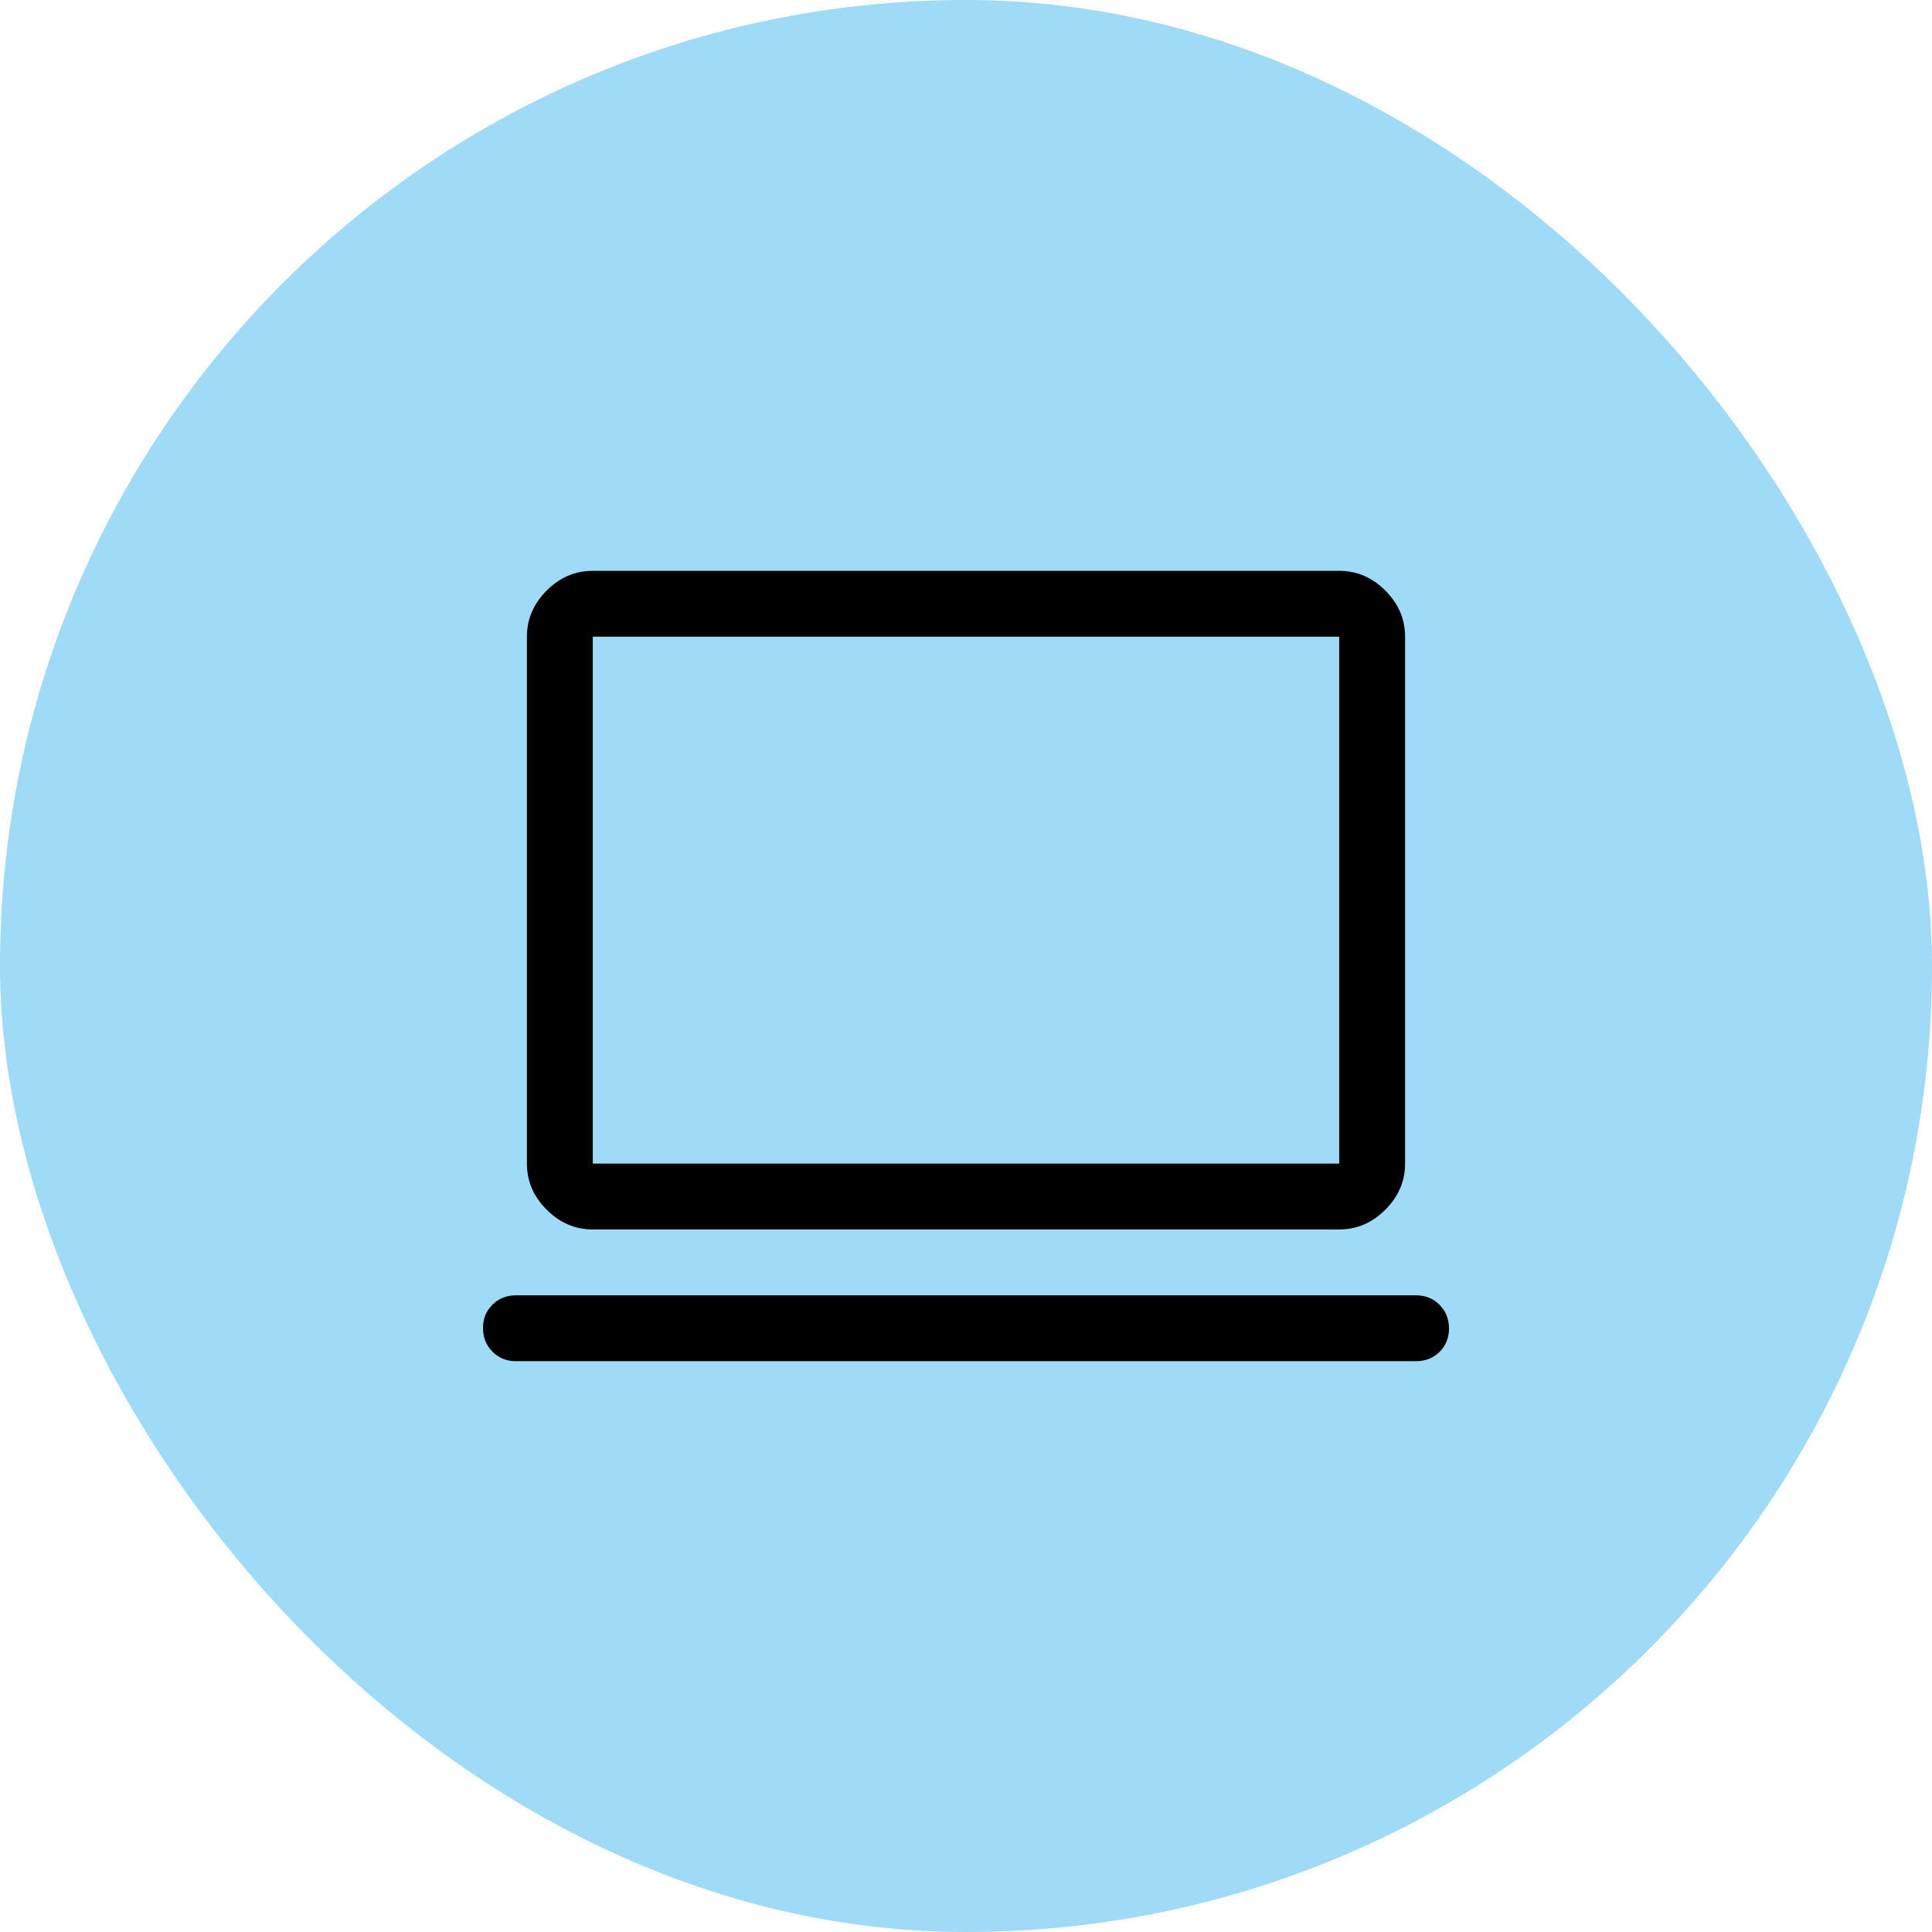
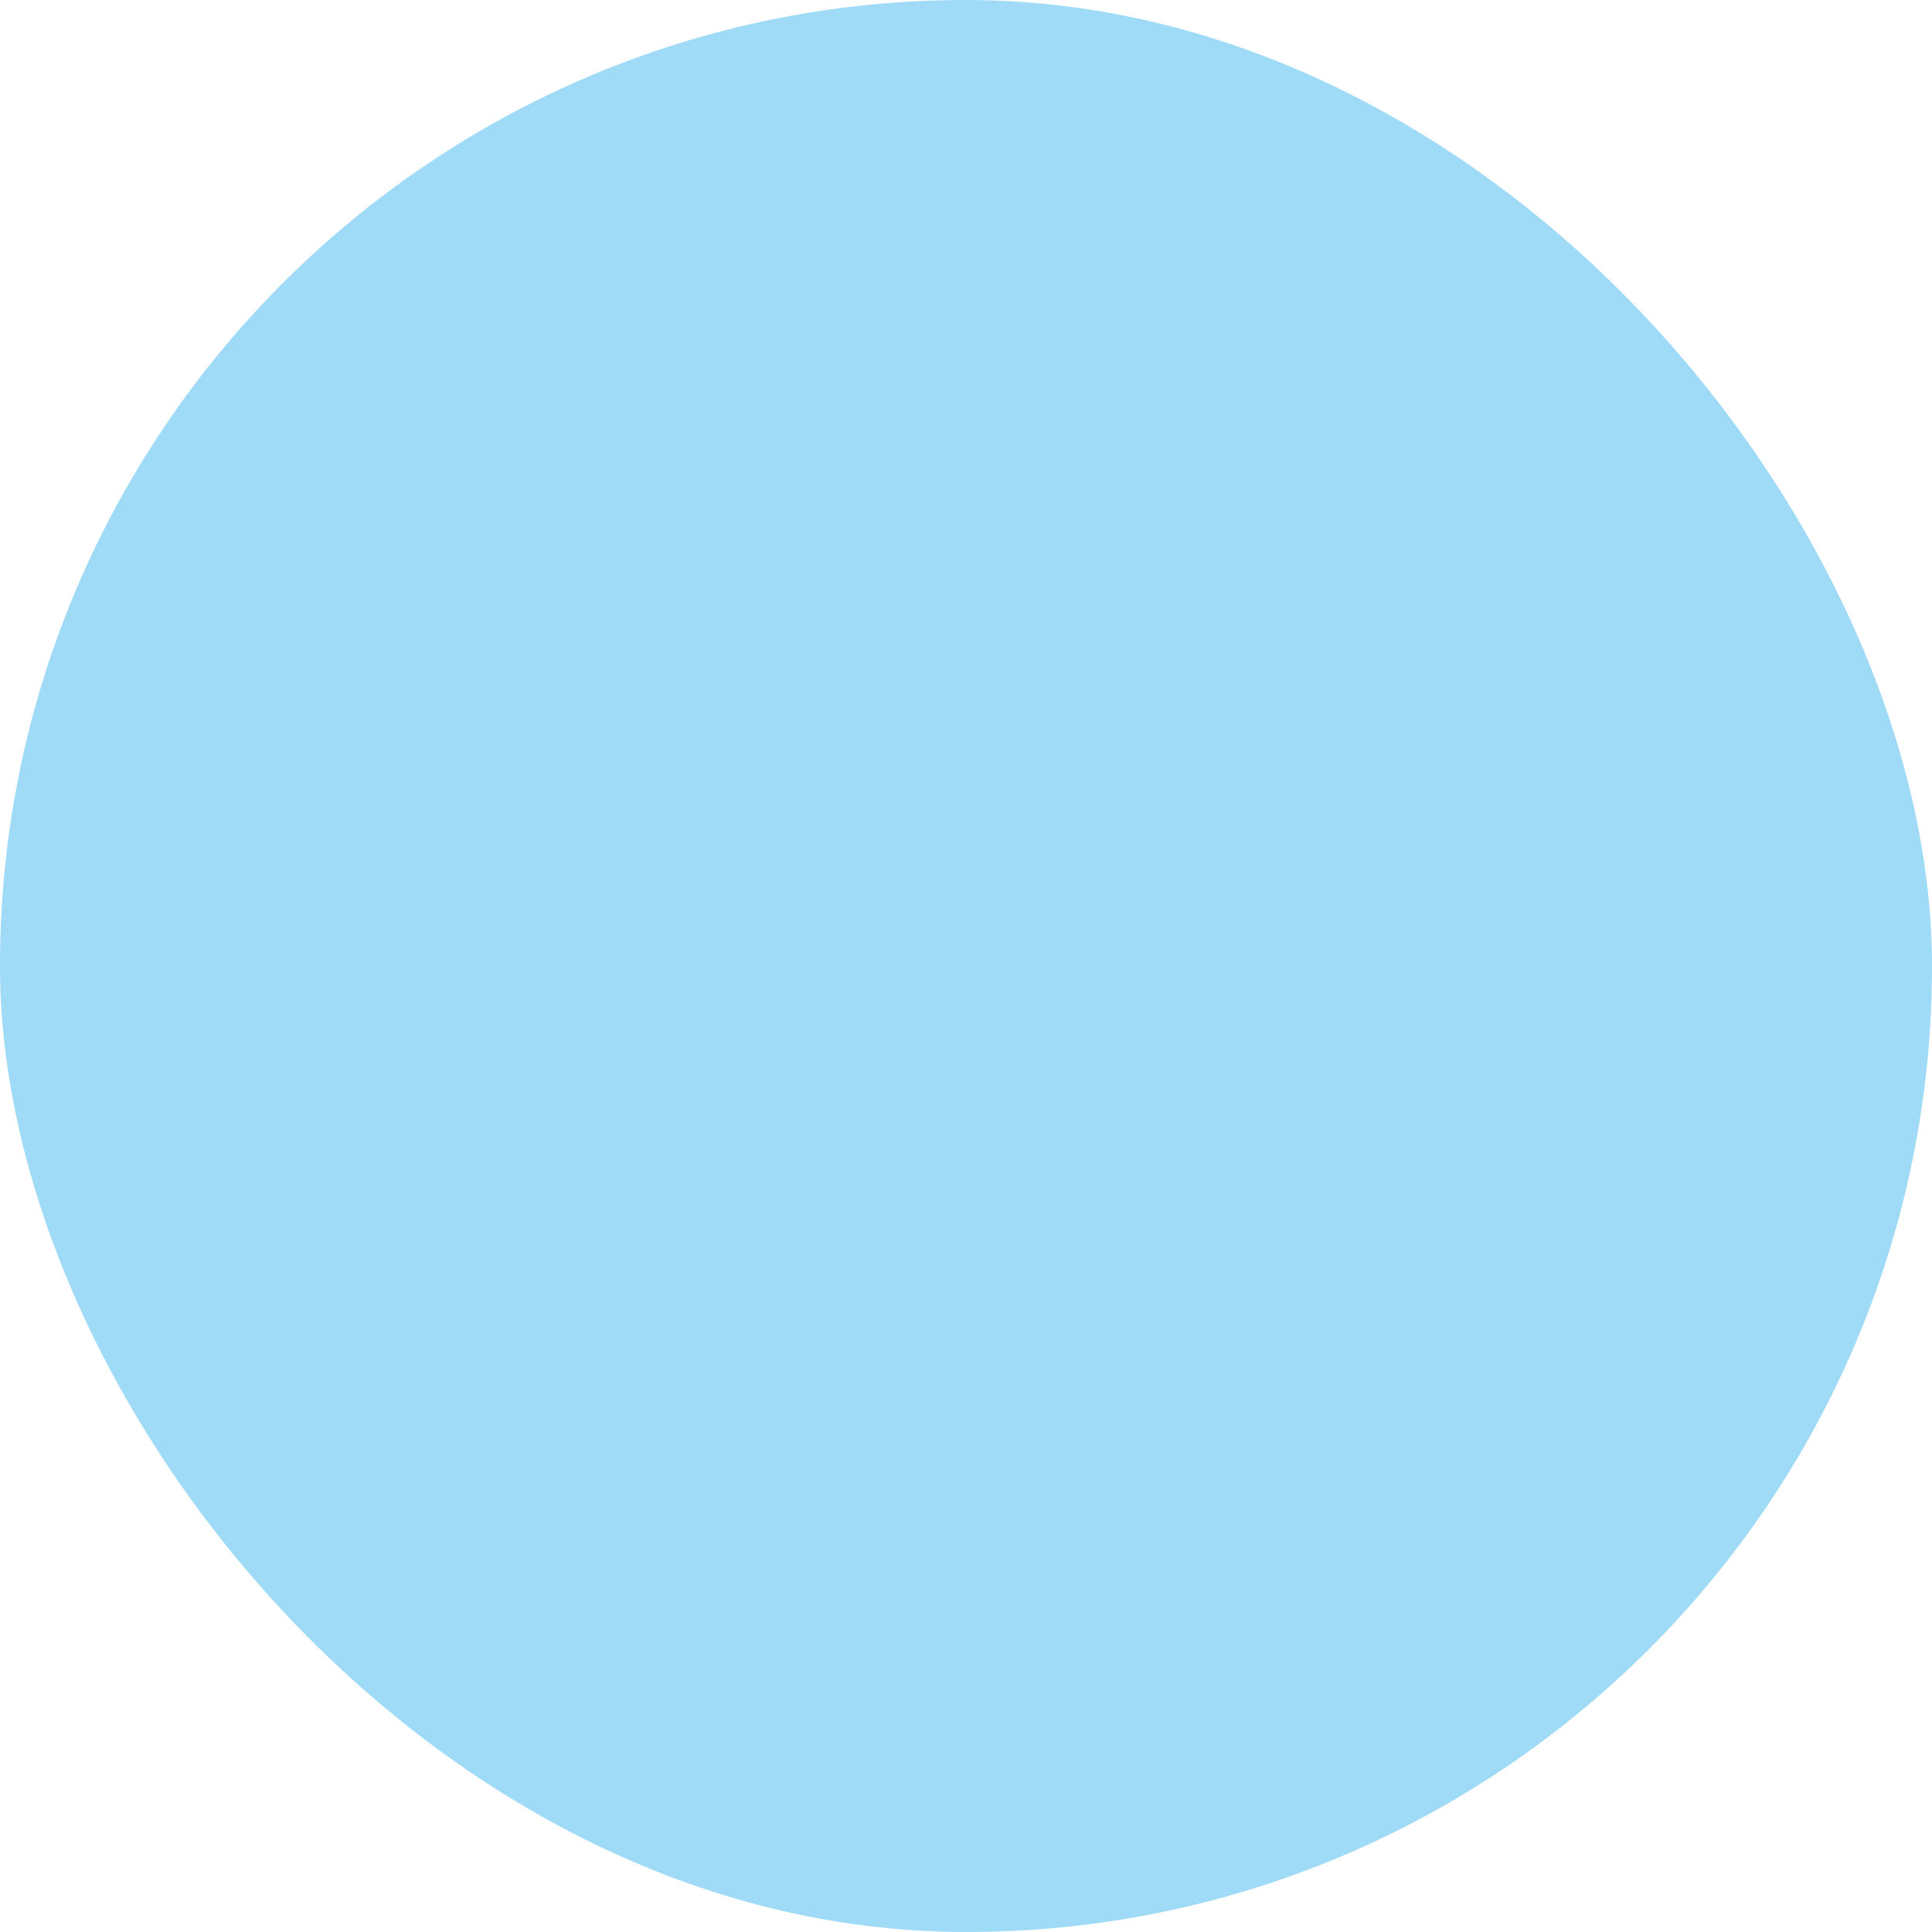
<svg xmlns="http://www.w3.org/2000/svg" width="44" height="44" viewBox="0 0 44 44" fill="none">
  <rect width="44" height="44" rx="22" fill="#9FDAF7" />
-   <path d="M11.75 31C11.537 31 11.359 30.928 11.216 30.783C11.072 30.639 11 30.459 11 30.245C11 30.032 11.072 29.854 11.216 29.712C11.359 29.571 11.537 29.5 11.75 29.5H32.25C32.462 29.5 32.641 29.572 32.785 29.717C32.928 29.861 33 30.041 33 30.255C33 30.468 32.928 30.646 32.785 30.788C32.641 30.929 32.462 31 32.25 31H11.75ZM13.5 28C13.1 28 12.75 27.85 12.45 27.55C12.15 27.25 12 26.9 12 26.5V14.5C12 14.1 12.15 13.75 12.45 13.45C12.75 13.15 13.1 13 13.5 13H30.5C30.9 13 31.25 13.15 31.55 13.45C31.85 13.75 32 14.1 32 14.5V26.5C32 26.9 31.85 27.25 31.55 27.55C31.25 27.85 30.9 28 30.5 28H13.5ZM13.5 26.5H30.5V14.5H13.5V26.5Z" fill="black" />
</svg>